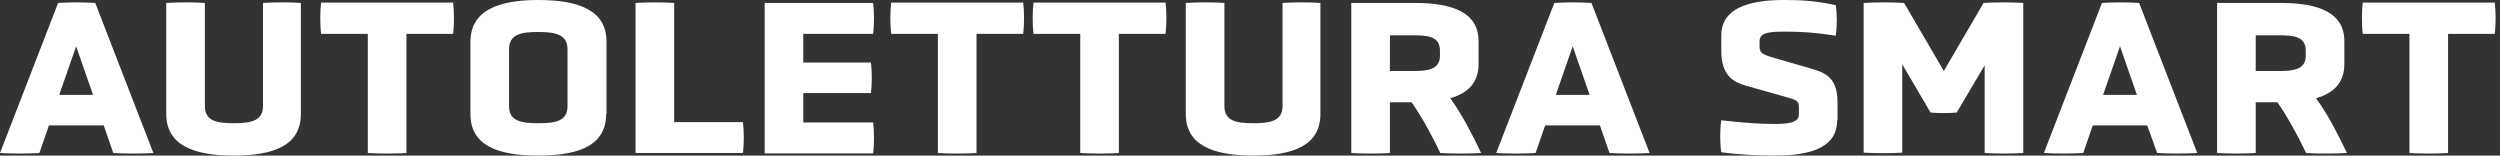
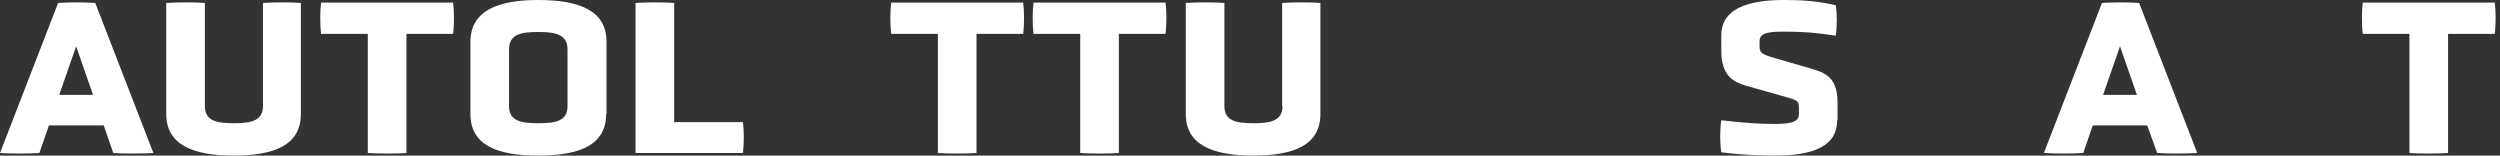
<svg xmlns="http://www.w3.org/2000/svg" width="466" height="29" viewBox="0 0 466 29" fill="none">
  <rect x="0" y="0" width="466" height="29" fill="#333333" stroke="none" />
  <g clip-path="url(#clip0_40_9429)">
    <path d="M19.333 23.378H9.118L7.336 28.52C5.279 28.657 2.057 28.657 0 28.52L10.832 0.548C12.957 0.411 15.631 0.411 17.756 0.548L28.589 28.52C26.463 28.657 23.173 28.657 21.116 28.52L19.333 23.378ZM14.191 8.638L11.038 17.688H17.345L14.191 8.638Z" fill="white" />
    <path d="M48.95 0.548C50.664 0.411 54.778 0.411 56.081 0.548V21.253C56.081 27.08 51.076 29 43.534 29C35.993 29 30.988 27.012 30.988 21.253V0.548C32.908 0.411 36.473 0.411 38.187 0.548V19.813C38.187 22.624 40.586 22.967 43.603 22.967C46.551 22.967 49.019 22.624 49.019 19.813V0.548H48.95Z" fill="white" />
    <path d="M68.558 6.308H59.851C59.645 4.662 59.645 2.194 59.851 0.48H84.463C84.669 2.194 84.669 4.662 84.463 6.308H75.757V28.521C73.768 28.658 70.683 28.658 68.558 28.521V6.308V6.308Z" fill="white" />
    <path d="M112.983 21.253C112.983 27.08 107.979 29 100.3 29C92.69 29 87.686 27.08 87.686 21.253V7.747C87.754 1.988 92.759 0 100.369 0C107.979 0 113.052 1.988 113.052 7.747V21.253H112.983ZM105.785 9.187C105.785 6.307 103.317 5.965 100.3 5.965C97.284 5.965 94.884 6.307 94.884 9.187V19.813C94.884 22.624 97.284 22.967 100.3 22.967C103.317 22.967 105.785 22.693 105.785 19.813V9.187Z" fill="white" />
    <path d="M118.468 28.52V0.548C120.662 0.411 123.679 0.411 125.667 0.548V22.761H138.487C138.693 24.406 138.693 26.874 138.487 28.52H118.468V28.52Z" fill="white" />
-     <path d="M142.532 28.52V0.549H162.756C162.962 2.263 162.962 4.662 162.756 6.308H149.73V11.655H162.345C162.551 13.301 162.551 15.7 162.345 17.346H149.73V22.83H162.756C162.962 24.476 162.962 26.944 162.756 28.589H142.532V28.52Z" fill="white" />
    <path d="M174.823 6.308H166.116C165.91 4.662 165.91 2.194 166.116 0.48H190.728C190.934 2.194 190.934 4.662 190.728 6.308H182.021V28.521C180.033 28.658 176.948 28.658 174.823 28.521V6.308Z" fill="white" />
    <path d="M201.355 6.308H192.648C192.442 4.662 192.442 2.194 192.648 0.48H217.26C217.466 2.194 217.466 4.662 217.26 6.308H208.553V28.521C206.565 28.658 203.48 28.658 201.355 28.521V6.308Z" fill="white" />
-     <path d="M238.993 0.548C240.707 0.411 244.82 0.411 246.123 0.548V21.253C246.123 27.08 241.118 29 233.577 29C226.036 29 221.031 27.012 221.031 21.253V0.548C222.95 0.411 226.515 0.411 228.229 0.548V19.813C228.229 22.624 230.629 22.967 233.645 22.967C236.593 22.967 239.062 22.624 239.062 19.813V0.548H238.993Z" fill="white" />
-     <path d="M275.603 11.929C275.603 15.357 273.683 17.346 270.324 18.305C272.655 21.528 274.506 25.23 276.083 28.52C273.957 28.658 270.598 28.658 268.473 28.52C267.033 25.504 265.251 22.145 263.125 19.059H259.08V28.52C256.955 28.658 254.076 28.658 251.882 28.52V0.549H263.742C271.01 0.549 275.603 2.468 275.603 7.679V11.929ZM268.404 9.393C268.404 6.856 266.21 6.582 263.605 6.582H259.08V13.232H263.605C266.21 13.232 268.404 12.889 268.404 10.421V9.393Z" fill="white" />
-     <path d="M298.227 23.378H288.012L286.229 28.52C284.173 28.657 280.95 28.657 278.894 28.52L289.726 0.548C291.851 0.411 294.525 0.411 296.65 0.548L307.482 28.52C305.357 28.657 302.066 28.657 300.009 28.52L298.227 23.378ZM293.154 8.638L290 17.688H296.307L293.154 8.638Z" fill="white" />
+     <path d="M238.993 0.548C240.707 0.411 244.82 0.411 246.123 0.548V21.253C246.123 27.08 241.118 29 233.577 29C226.036 29 221.031 27.012 221.031 21.253V0.548C222.95 0.411 226.515 0.411 228.229 0.548V19.813C228.229 22.624 230.629 22.967 233.645 22.967C236.593 22.967 239.062 22.624 239.062 19.813H238.993Z" fill="white" />
    <path d="M342.447 22.418C342.447 27.218 338.059 29 330.861 29C327.981 29 324.348 28.863 320.851 28.383C320.577 26.738 320.577 24.064 320.851 22.418C324.828 22.898 327.981 23.104 330.724 23.104C333.26 23.104 335.317 22.898 335.317 21.322V20.087C335.317 18.716 334.974 18.648 332.232 17.894L325.445 15.974C322.771 15.22 320.851 13.78 320.851 9.461V6.582C320.851 1.714 325.65 0 332.506 0C335.66 0 338.402 0.137 342.173 0.96C342.447 2.537 342.447 5.005 342.173 6.65C338.196 6.033 335.66 5.896 332.712 5.896C329.901 5.896 327.981 6.033 327.981 7.678V8.638C327.981 10.009 328.598 10.215 332.026 11.175L337.922 12.889C340.733 13.712 342.516 14.877 342.516 19.196V22.418H342.447Z" fill="white" />
-     <path d="M370.007 12.066L364.728 20.978C362.945 21.116 361.506 21.116 359.86 20.978L354.581 11.997V28.451C352.593 28.588 349.508 28.588 347.383 28.451V0.548C349.508 0.411 352.867 0.411 354.924 0.548L362.328 13.231L369.733 0.548C371.858 0.411 375.149 0.411 377.137 0.548V28.52C375.149 28.657 372.064 28.657 369.938 28.52V12.066H370.007Z" fill="white" />
    <path d="M400.241 23.378H390.095L388.312 28.52C386.256 28.657 383.033 28.657 380.977 28.52L391.809 0.548C393.934 0.411 396.608 0.411 398.733 0.548L409.565 28.52C407.44 28.657 404.149 28.657 402.092 28.52L400.241 23.378ZM395.168 8.638L392.014 17.688H398.322L395.168 8.638Z" fill="white" />
-     <path d="M436.988 11.929C436.988 15.357 435.069 17.346 431.709 18.305C434.04 21.528 435.891 25.23 437.468 28.52C435.343 28.658 431.983 28.658 429.858 28.52C428.418 25.504 426.636 22.145 424.511 19.059H420.466V28.52C418.34 28.658 415.461 28.658 413.267 28.52V0.549H425.128C432.395 0.549 436.988 2.468 436.988 7.679V11.929V11.929ZM429.79 9.393C429.79 6.856 427.596 6.582 424.991 6.582H420.466V13.232H424.991C427.596 13.232 429.79 12.889 429.79 10.421V9.393Z" fill="white" />
    <path d="M449.123 6.308H440.416C440.21 4.662 440.21 2.194 440.416 0.48H465.028C465.234 2.194 465.234 4.662 465.028 6.308H456.321V28.521C454.333 28.658 451.248 28.658 449.123 28.521V6.308V6.308Z" fill="white" />
  </g>
  <defs>
    <clipPath id="clip0_40_9429">
      <rect width="465.165" height="29" fill="white" />
    </clipPath>
  </defs>
</svg>